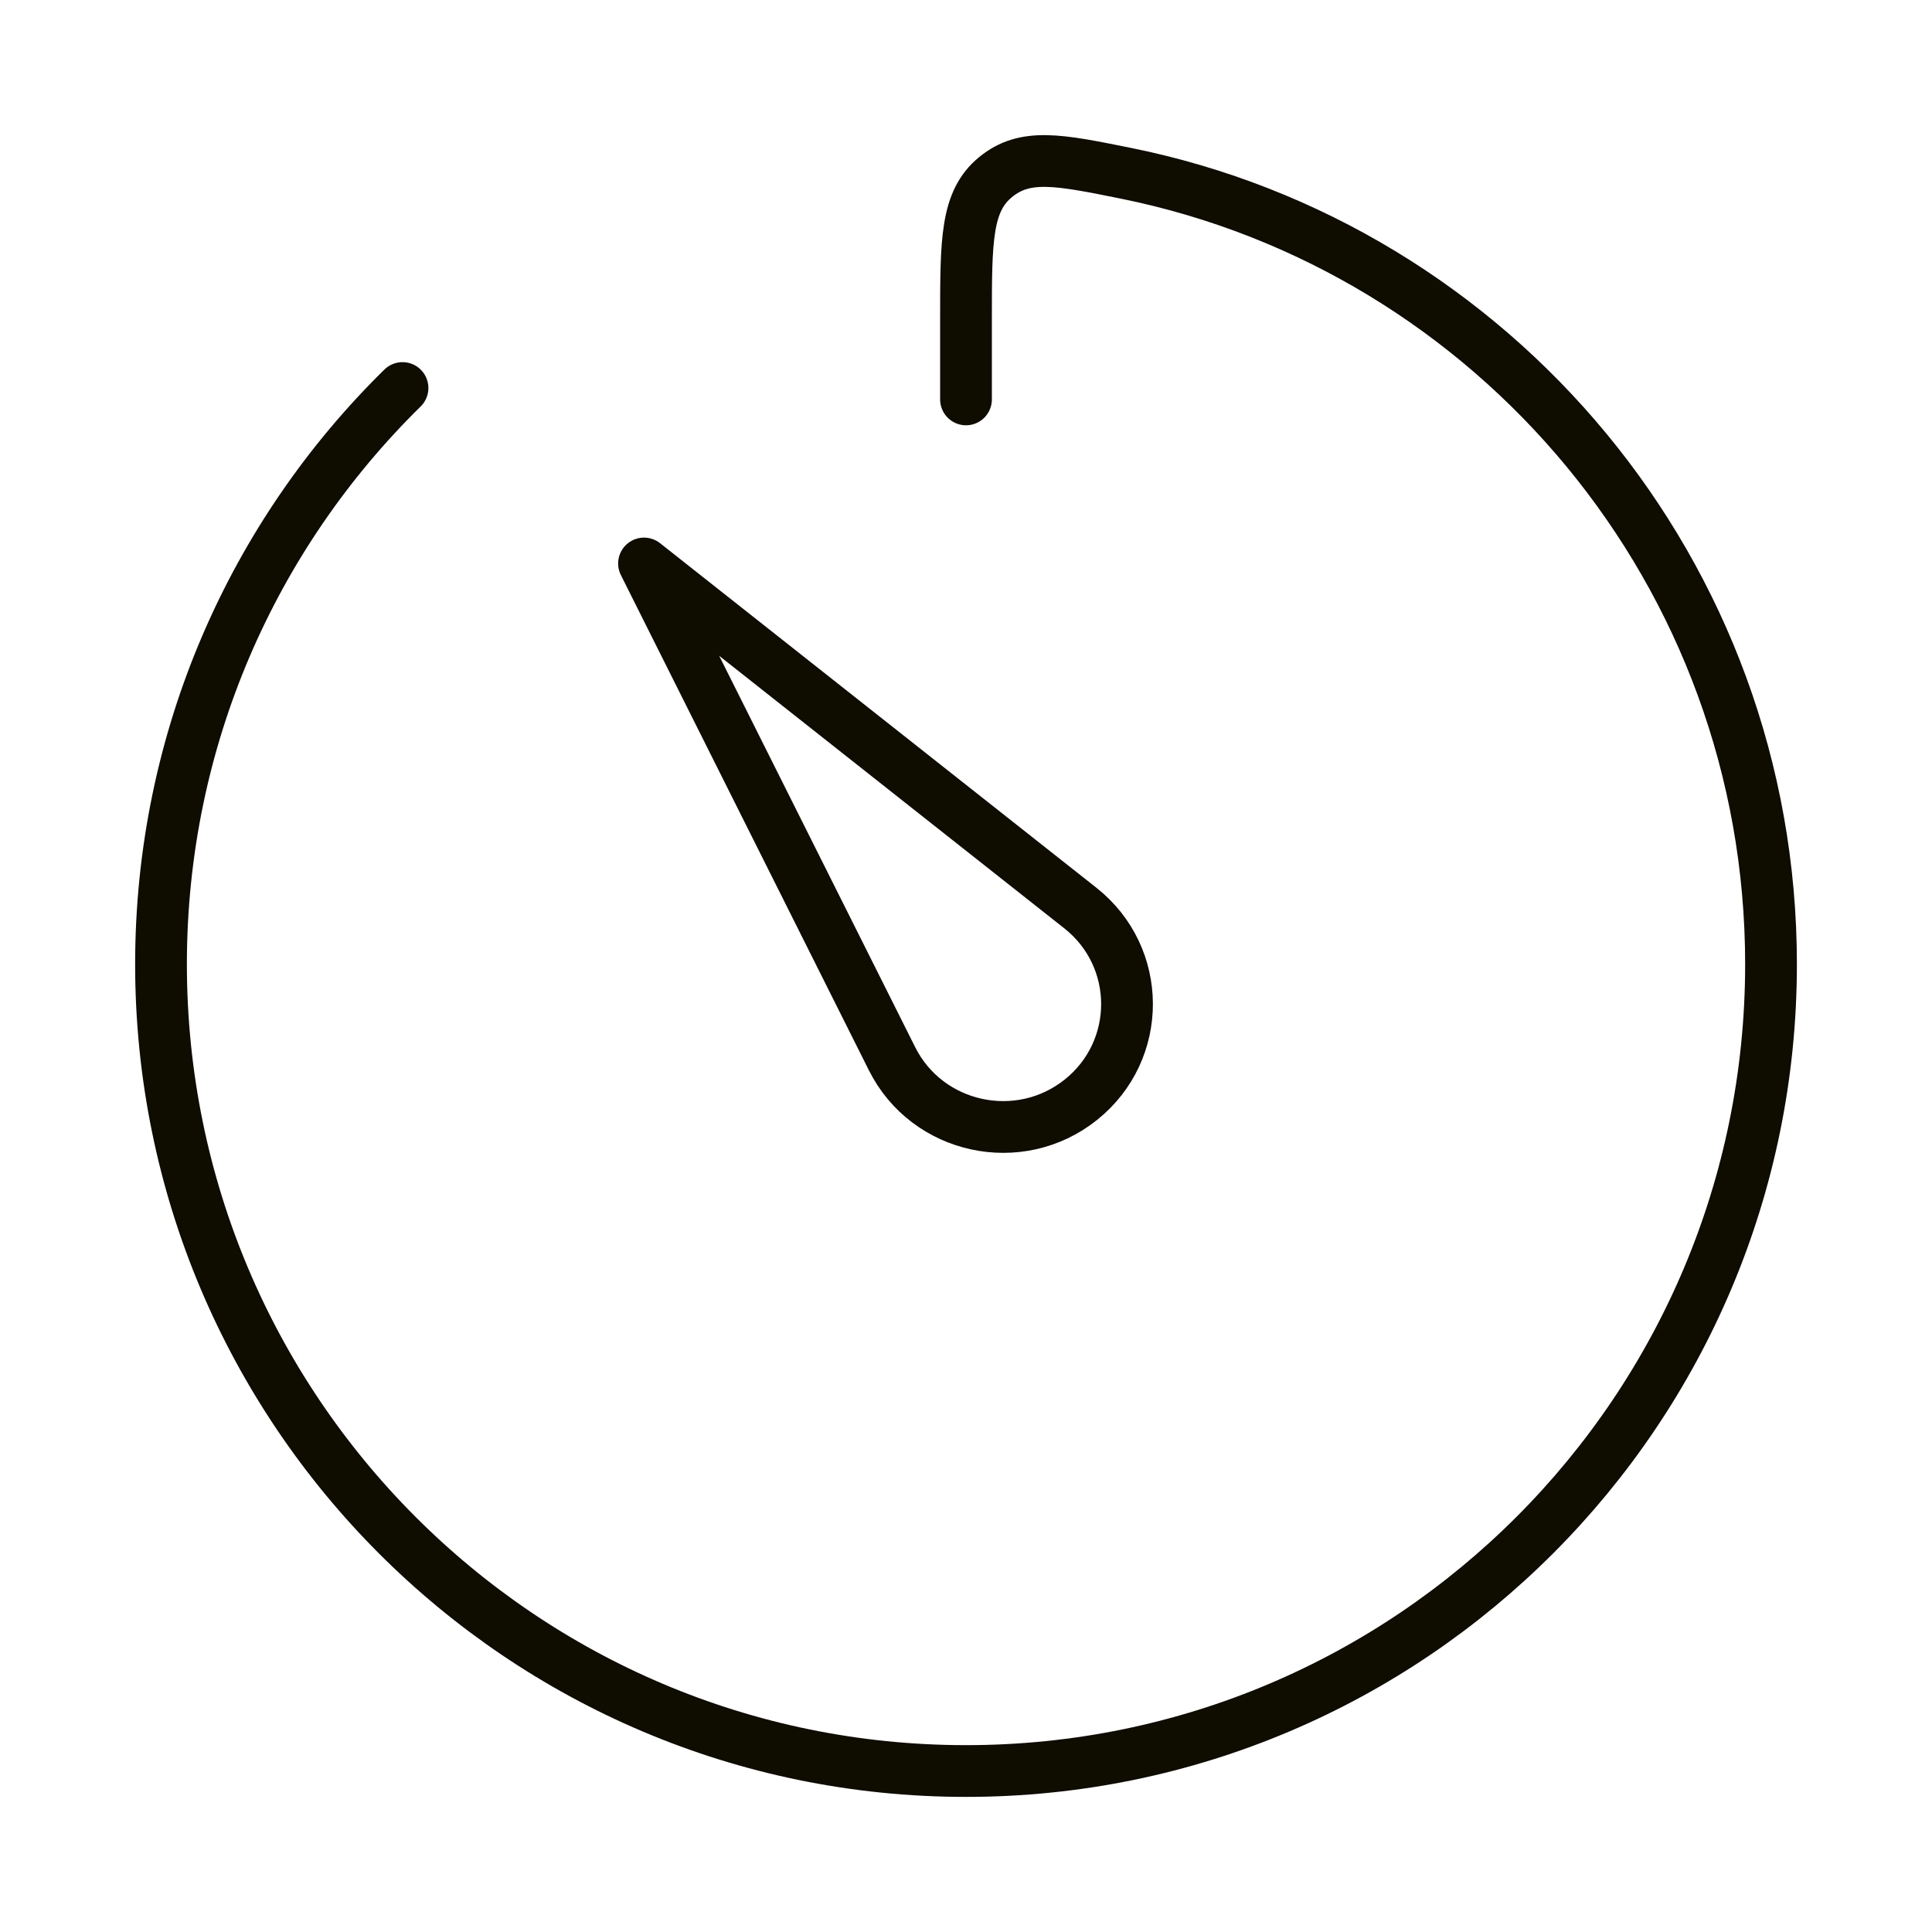
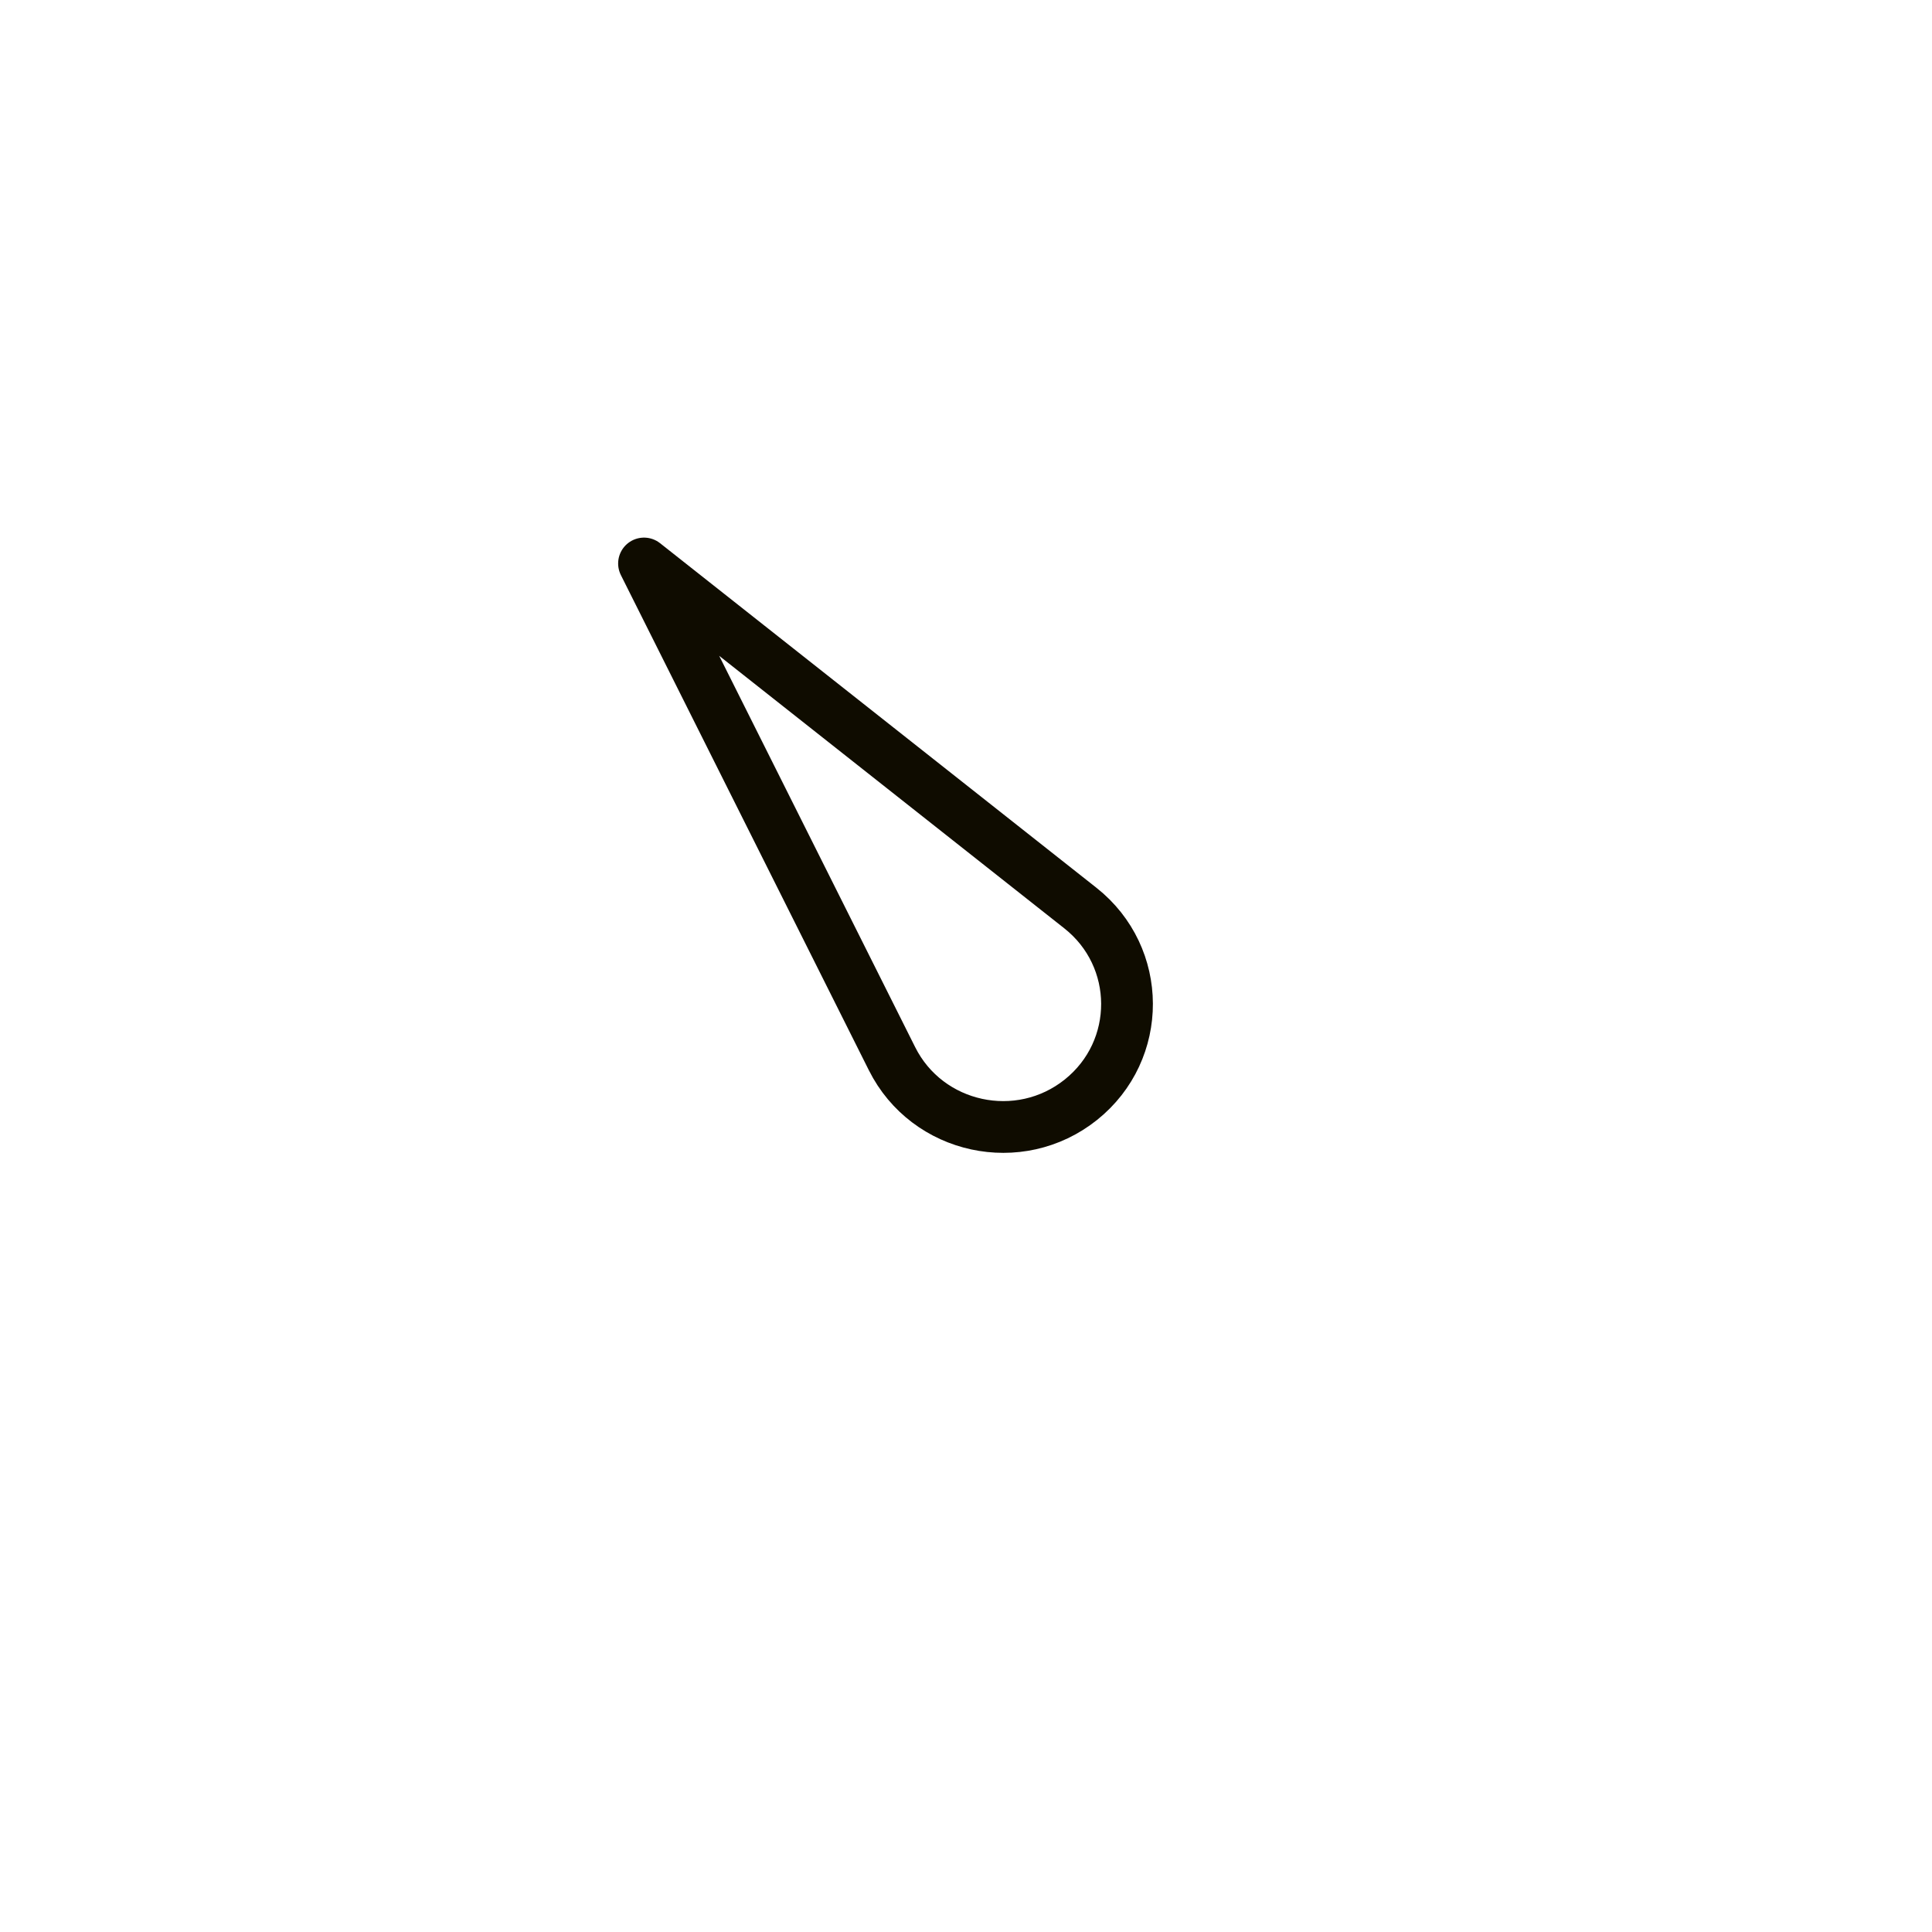
<svg xmlns="http://www.w3.org/2000/svg" width="56" height="56" viewBox="0 0 56 56" fill="none">
-   <path d="M25.856 30.688L18.667 16.333L31.313 26.319C33.111 27.738 33.12 30.443 31.332 31.875C29.544 33.306 26.878 32.728 25.856 30.688Z" stroke="#0F0C00" stroke-width="1.5" stroke-linecap="round" stroke-linejoin="round" />
-   <path d="M11.667 11.247C7.347 15.491 4.667 21.406 4.667 27.948C4.667 40.863 15.114 51.334 28 51.334C40.887 51.334 51.334 40.863 51.334 27.948C51.334 16.623 43.303 7.179 32.637 5.023C30.686 4.629 29.711 4.432 28.856 5.134C28 5.836 28 6.97 28 9.239V11.577" stroke="#0F0C00" stroke-width="1.5" stroke-linecap="round" stroke-linejoin="round" />
+   <path d="M25.856 30.688L18.667 16.333L31.313 26.319C33.111 27.738 33.12 30.443 31.332 31.875C29.544 33.306 26.878 32.728 25.856 30.688" stroke="#0F0C00" stroke-width="1.5" stroke-linecap="round" stroke-linejoin="round" />
</svg>